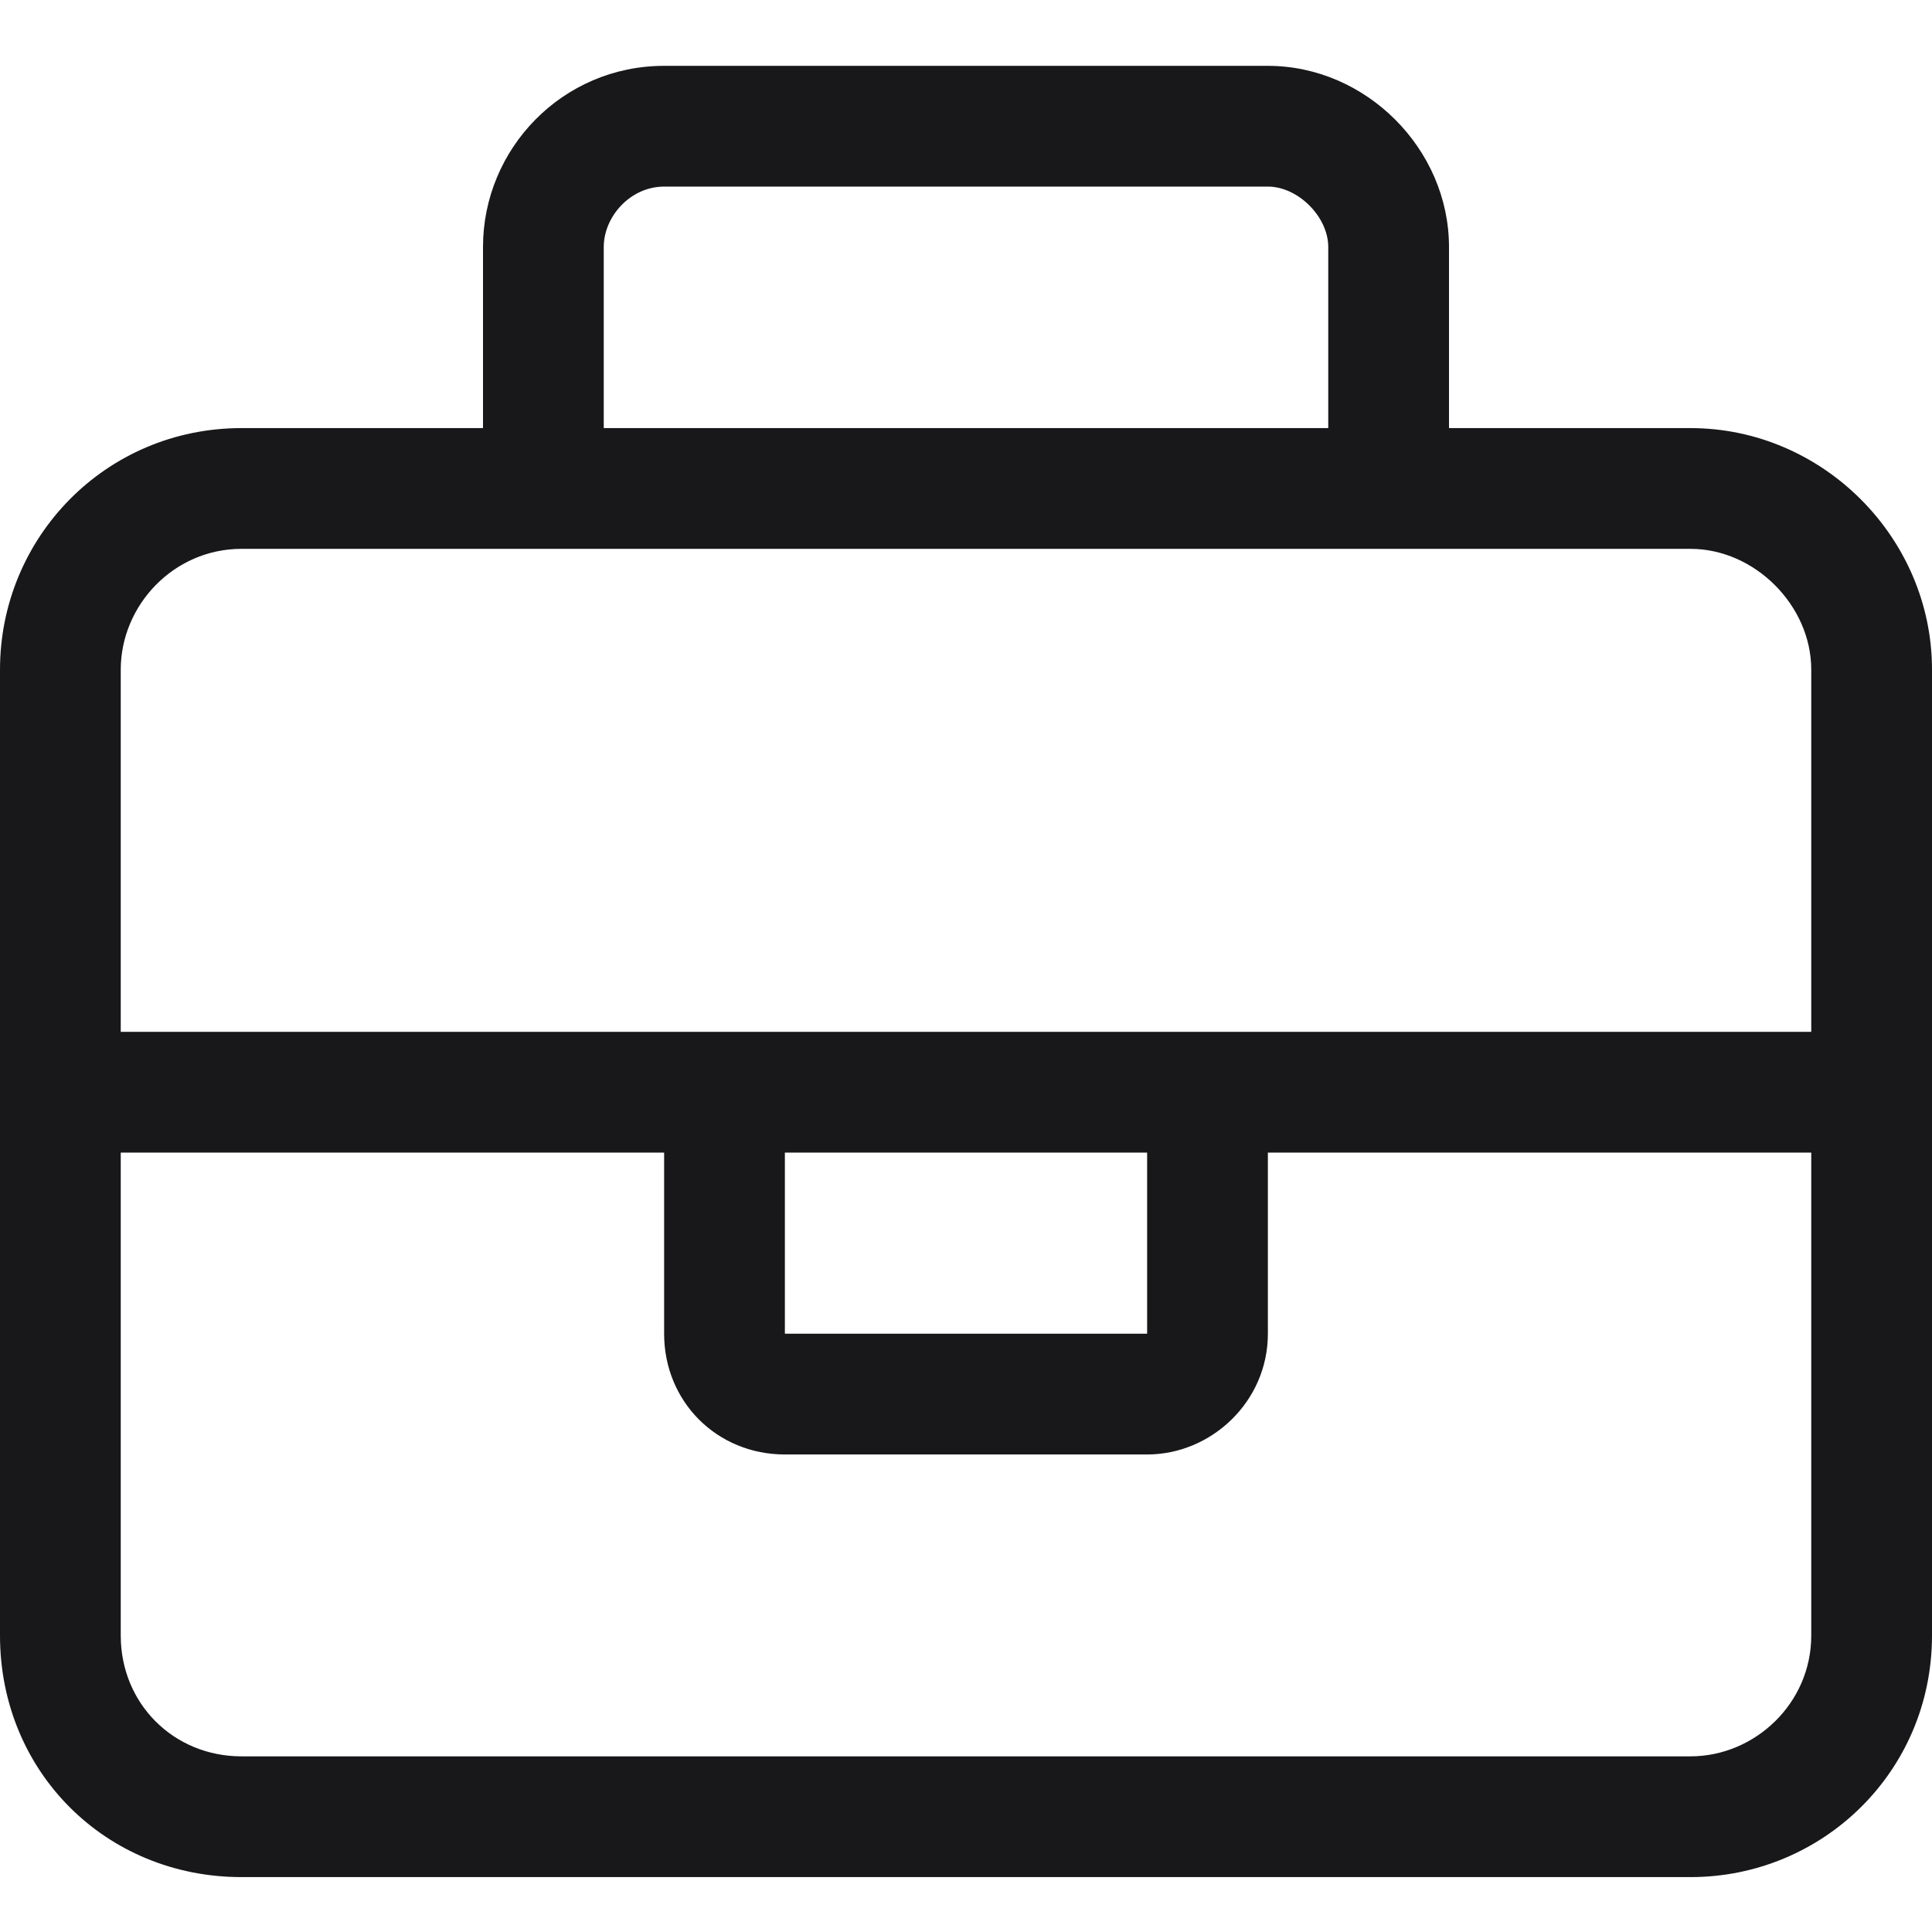
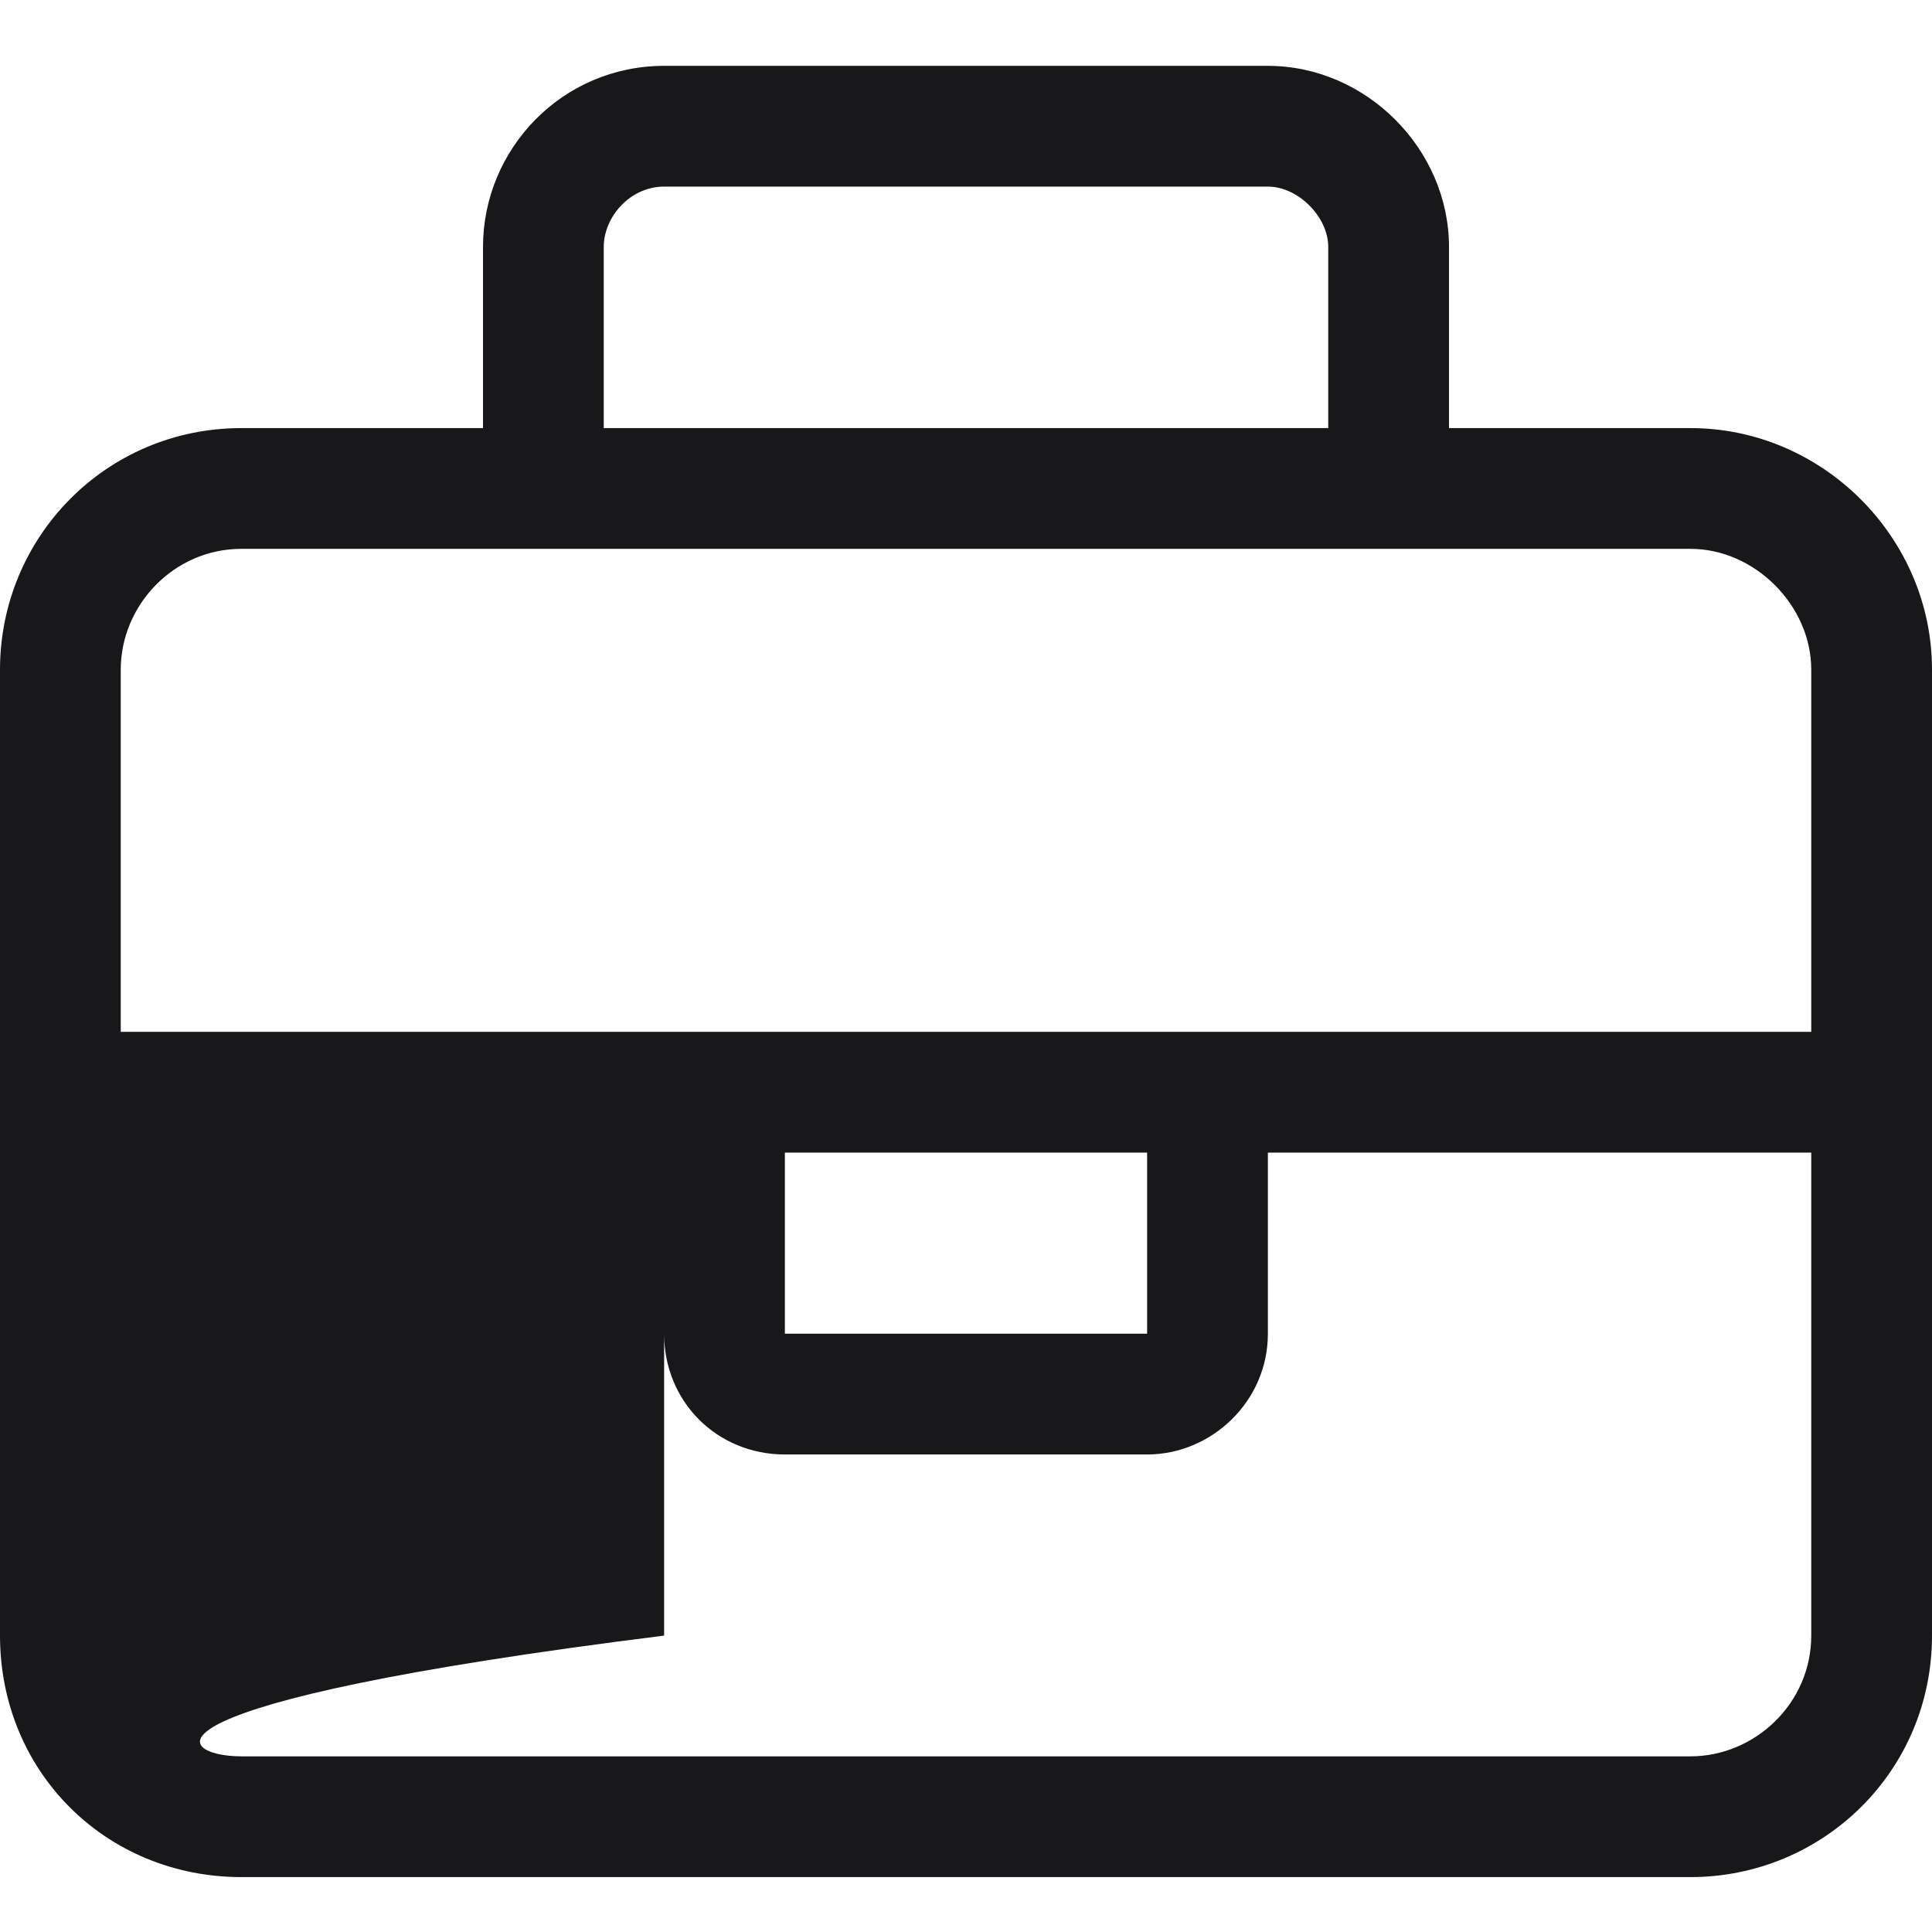
<svg xmlns="http://www.w3.org/2000/svg" width="24" height="24" viewBox="0 0 24 24" fill="none">
-   <path d="M7.5 3.068V5.318H16.5V3.068C16.5 2.693 16.125 2.318 15.75 2.318H8.25C7.828 2.318 7.5 2.693 7.5 3.068ZM6 5.318V3.068C6 1.85 6.984 0.818 8.25 0.818H15.75C16.969 0.818 18 1.85 18 3.068V5.318H21C22.641 5.318 24 6.678 24 8.318V20.318C24 22.006 22.641 23.318 21 23.318H3C1.312 23.318 0 22.006 0 20.318V8.318C0 6.678 1.312 5.318 3 5.318H6ZM17.25 6.818H6.75H3C2.156 6.818 1.5 7.521 1.5 8.318V12.818H8.25H9.75H14.25H15.75H22.5V8.318C22.5 7.521 21.797 6.818 21 6.818H17.25ZM22.5 14.318H15.75V16.568C15.75 17.412 15.047 18.068 14.25 18.068H9.75C8.906 18.068 8.25 17.412 8.25 16.568V14.318H1.5V20.318C1.5 21.162 2.156 21.818 3 21.818H21C21.797 21.818 22.5 21.162 22.5 20.318V14.318ZM9.75 14.318V16.568H14.25V14.318H9.75Z" fill="#18181B" />
+   <path d="M7.5 3.068V5.318H16.5V3.068C16.5 2.693 16.125 2.318 15.75 2.318H8.25C7.828 2.318 7.5 2.693 7.5 3.068ZM6 5.318V3.068C6 1.85 6.984 0.818 8.25 0.818H15.75C16.969 0.818 18 1.85 18 3.068V5.318H21C22.641 5.318 24 6.678 24 8.318V20.318C24 22.006 22.641 23.318 21 23.318H3C1.312 23.318 0 22.006 0 20.318V8.318C0 6.678 1.312 5.318 3 5.318H6ZM17.25 6.818H6.75H3C2.156 6.818 1.5 7.521 1.5 8.318V12.818H8.25H9.75H14.25H15.75H22.5V8.318C22.5 7.521 21.797 6.818 21 6.818H17.25ZM22.5 14.318H15.75V16.568C15.75 17.412 15.047 18.068 14.25 18.068H9.75C8.906 18.068 8.25 17.412 8.25 16.568V14.318V20.318C1.5 21.162 2.156 21.818 3 21.818H21C21.797 21.818 22.5 21.162 22.5 20.318V14.318ZM9.75 14.318V16.568H14.25V14.318H9.75Z" fill="#18181B" />
</svg>